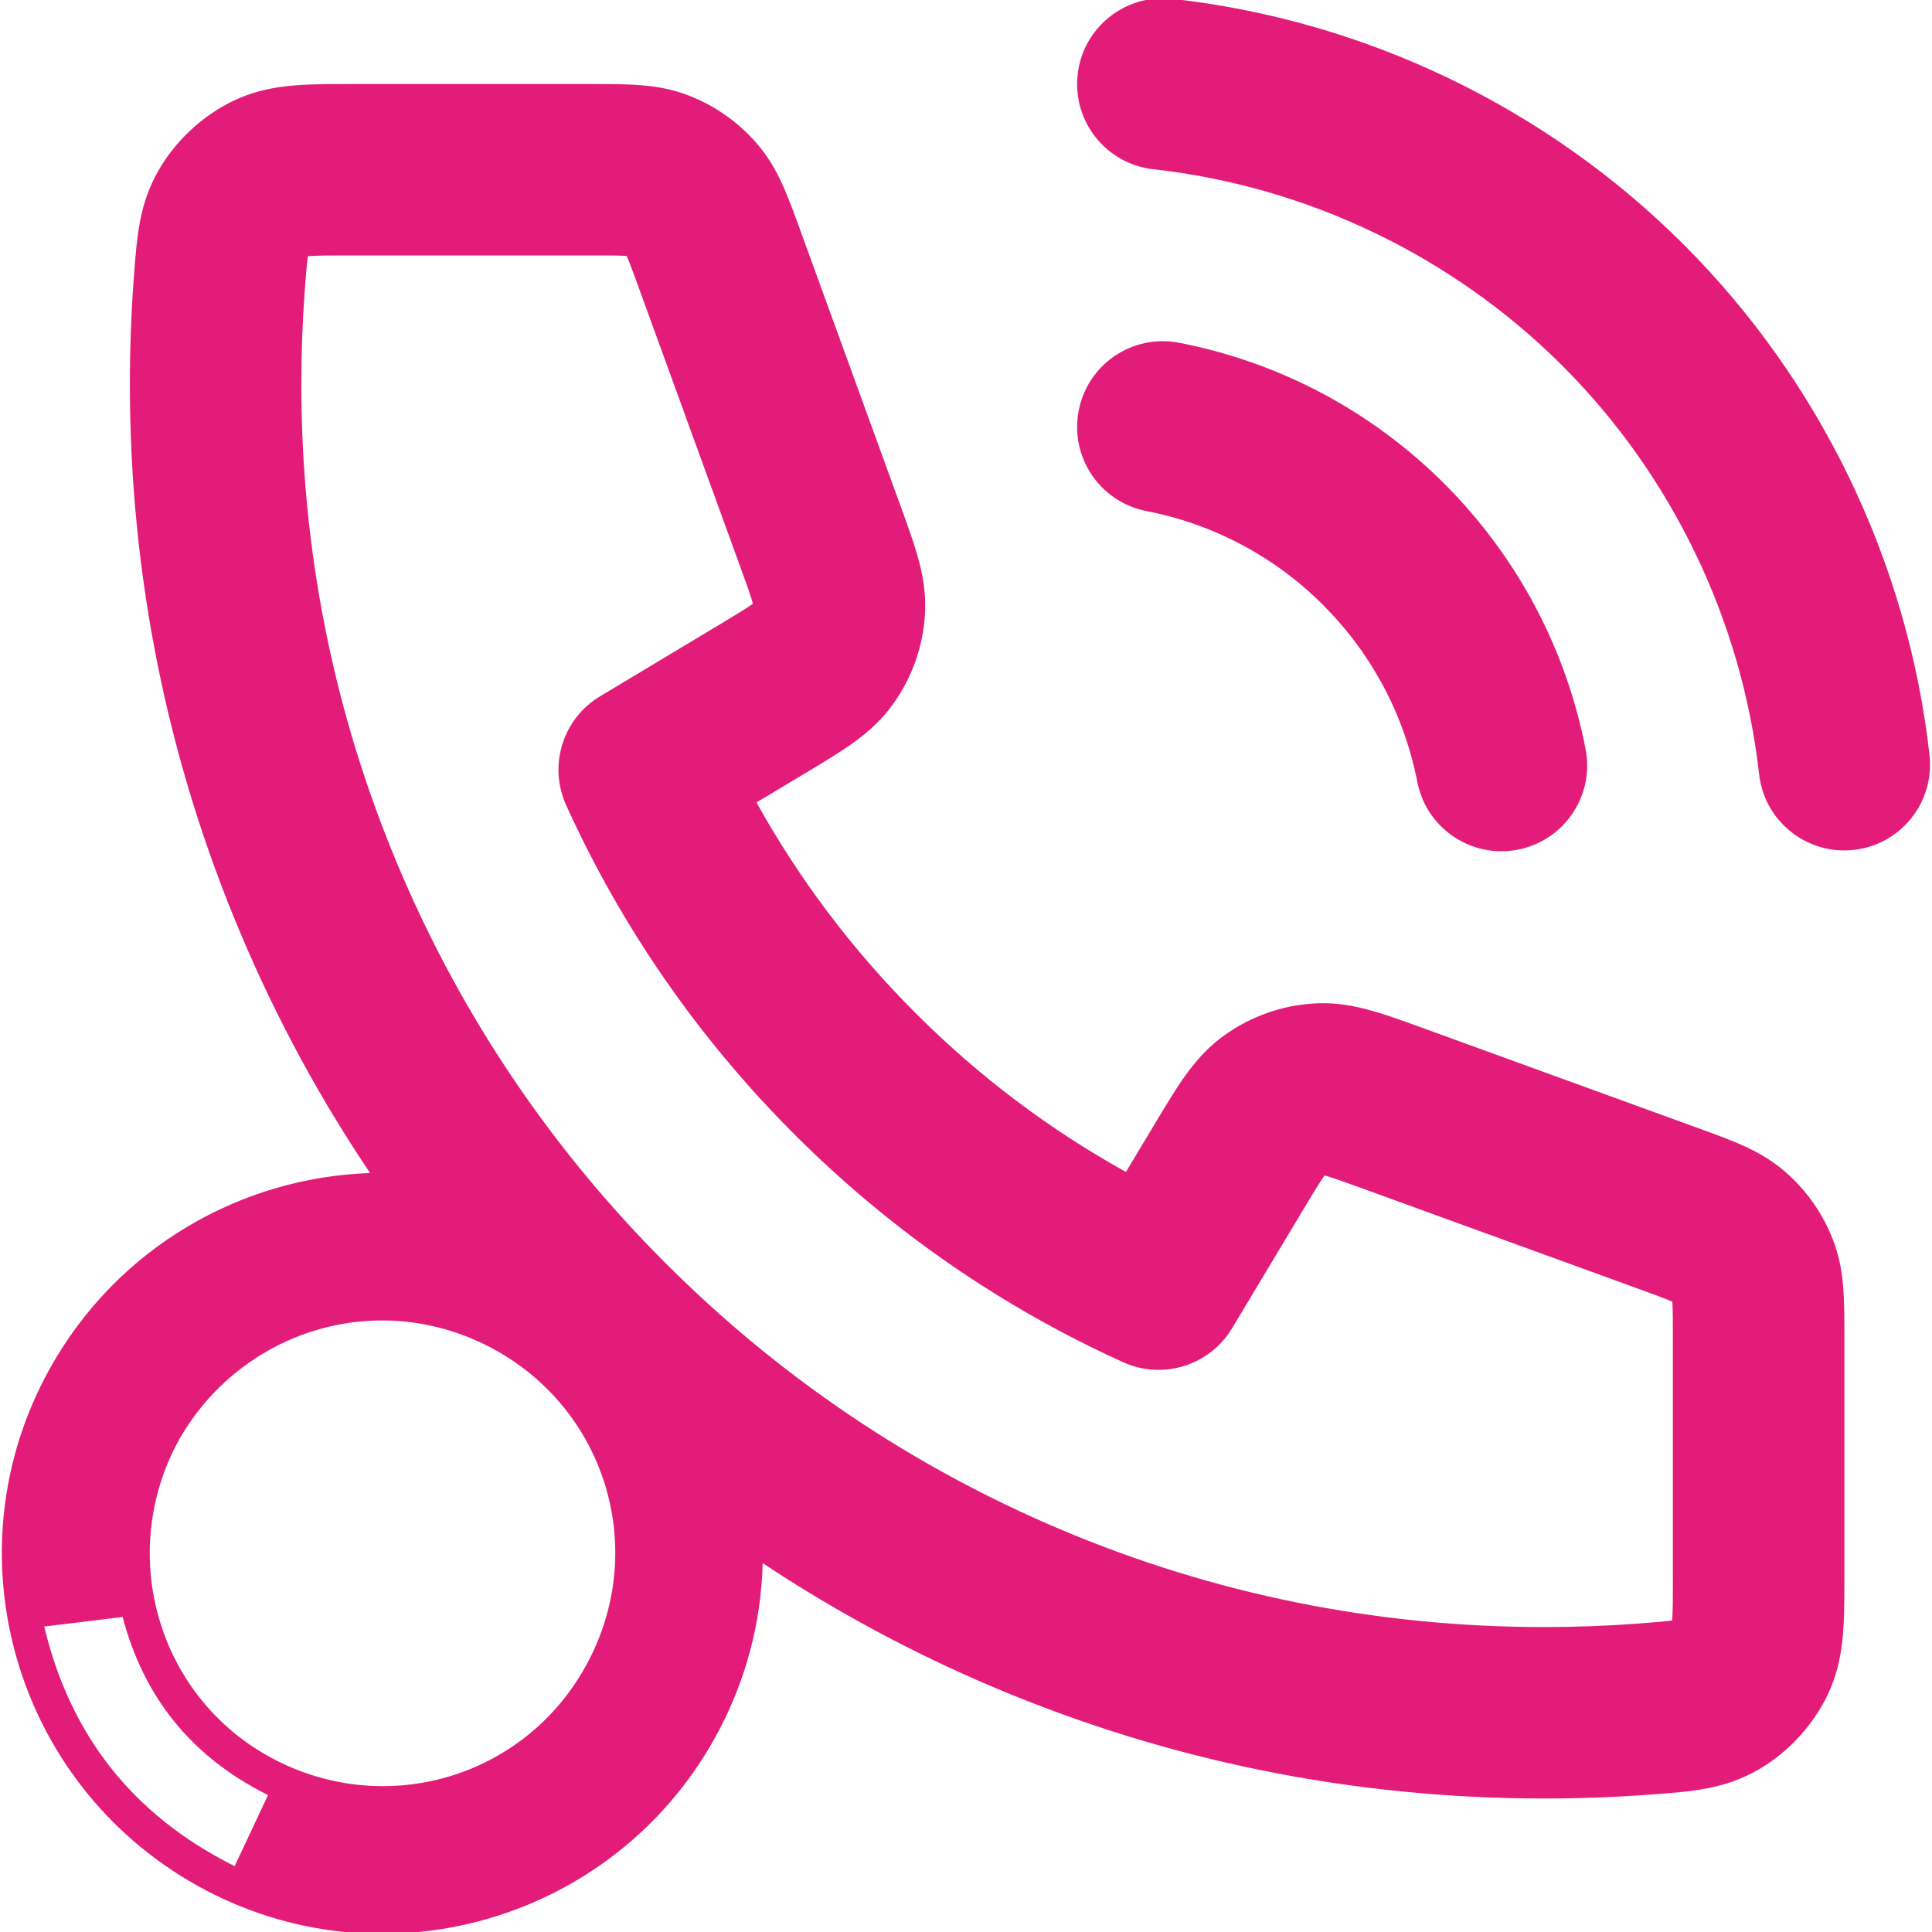
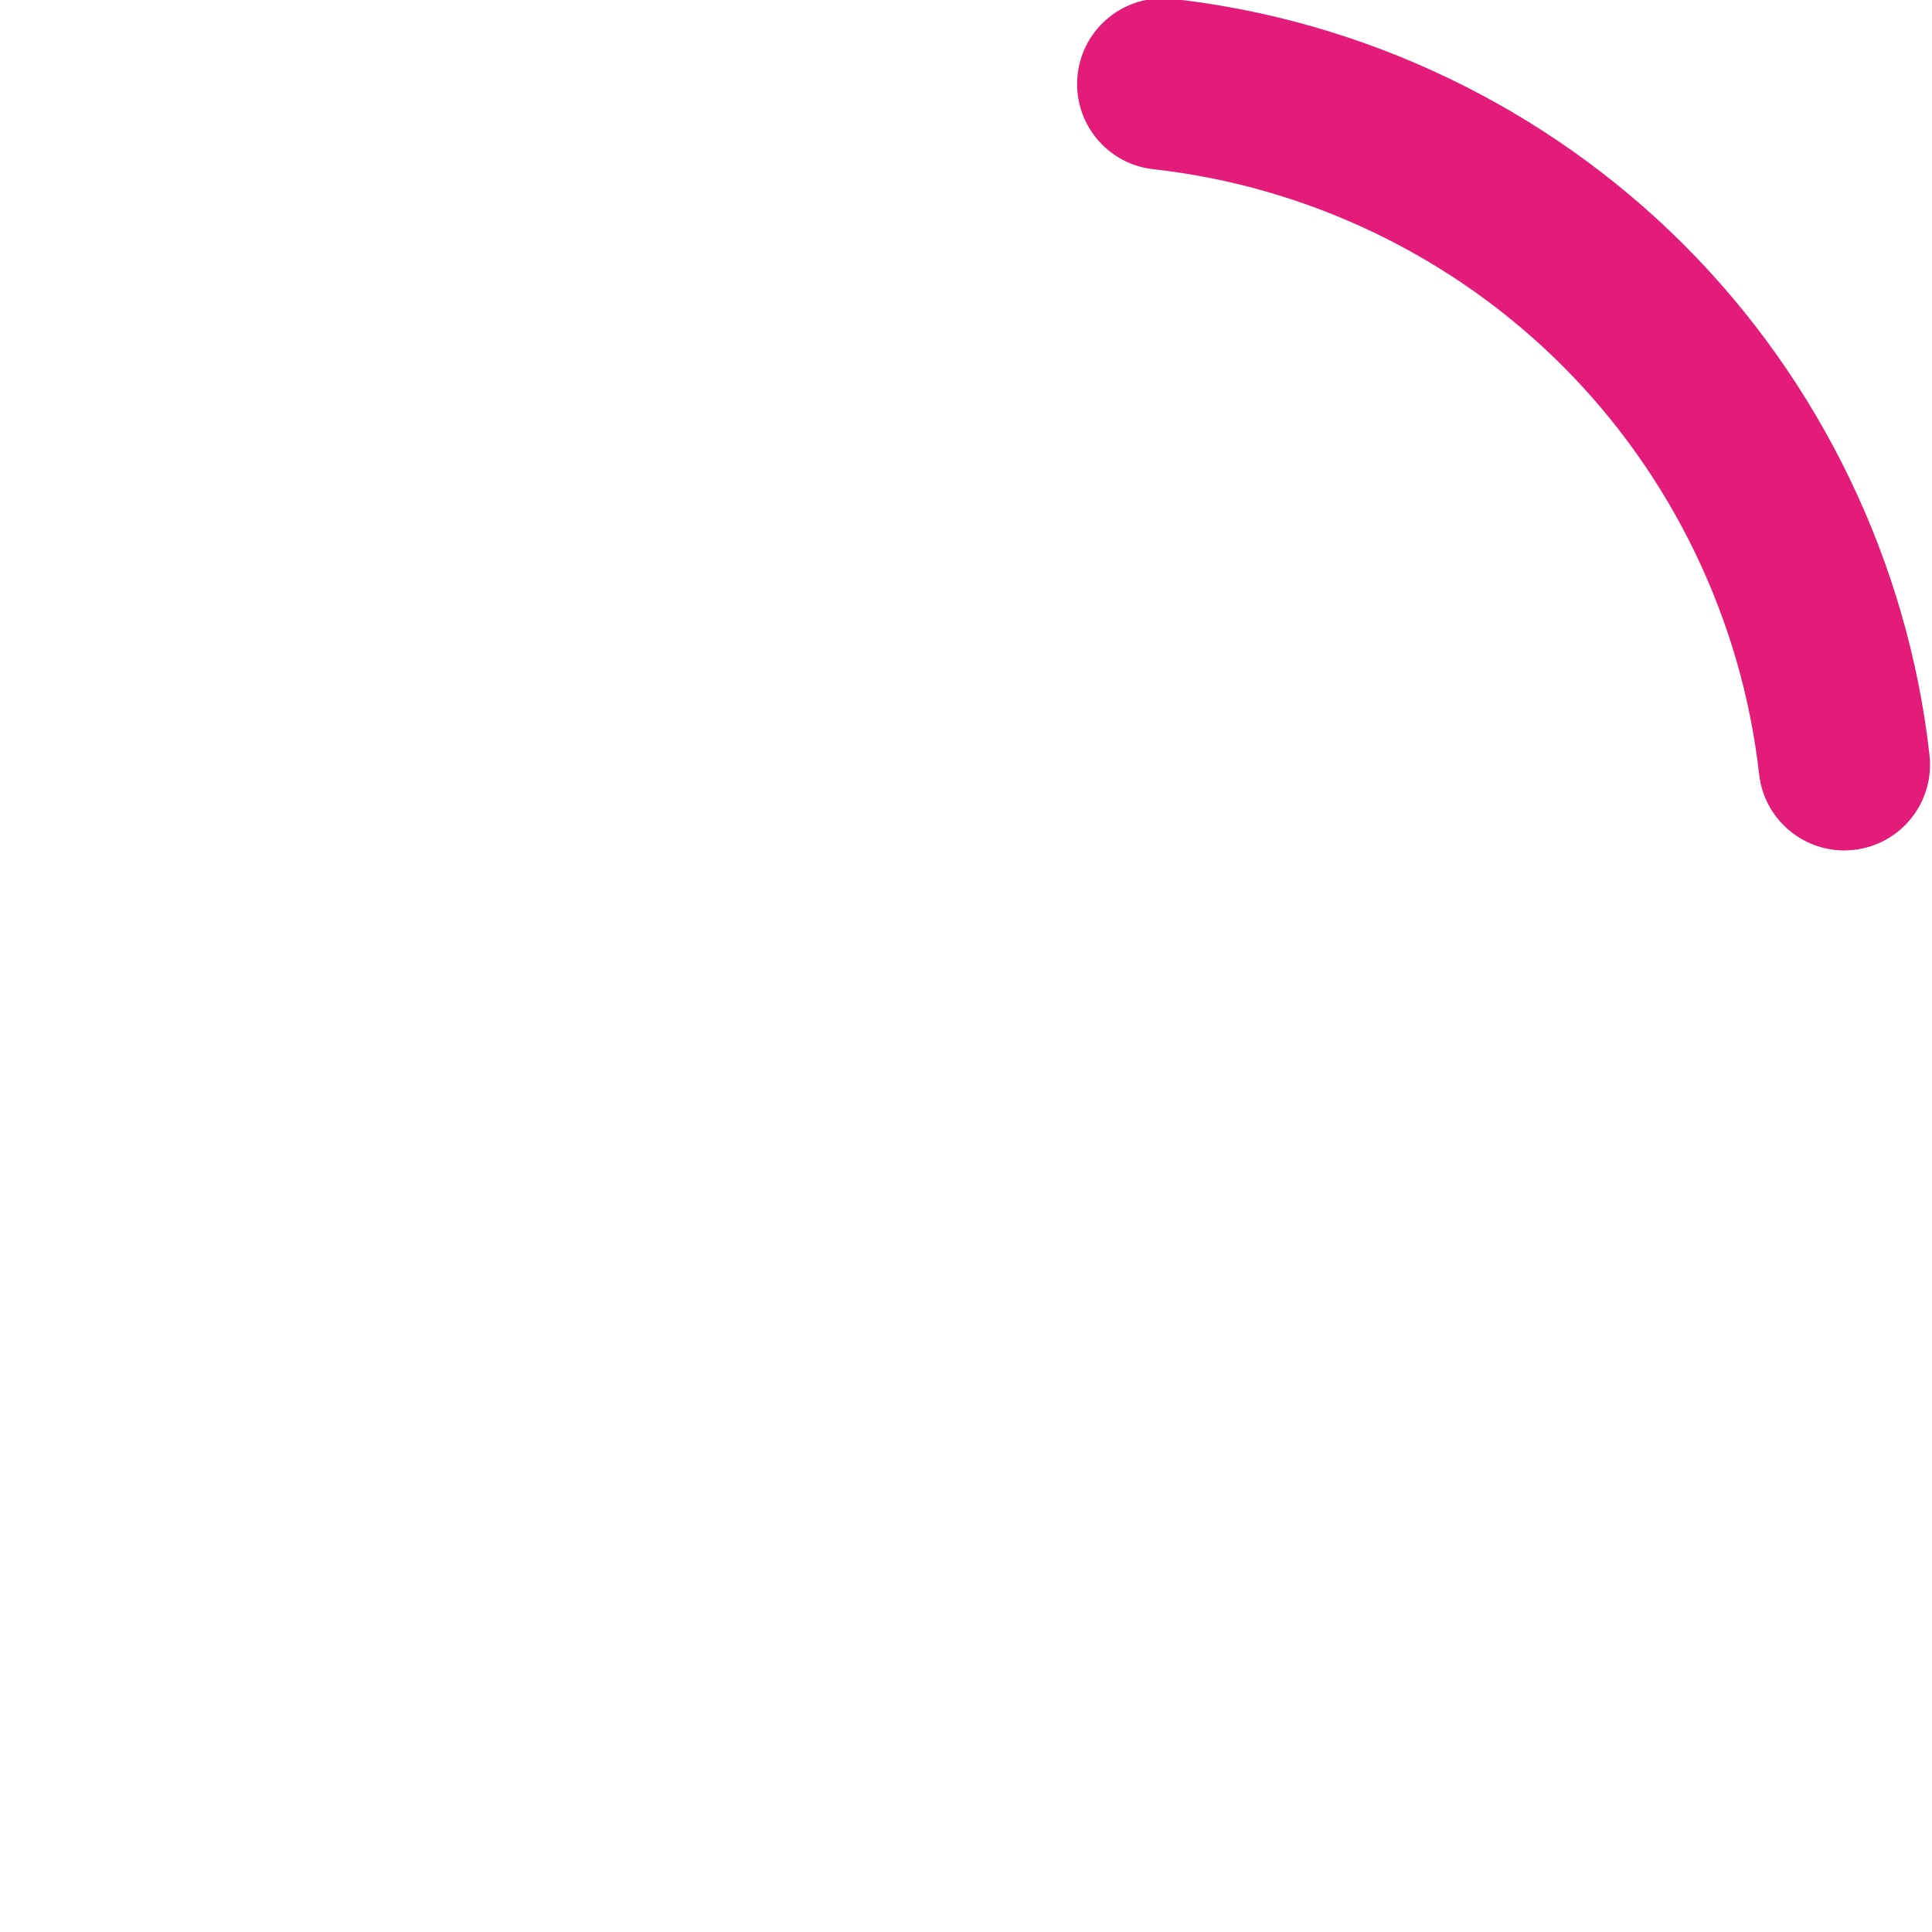
<svg xmlns="http://www.w3.org/2000/svg" id="Capa_1" data-name="Capa 1" viewBox="0 0 500 500">
  <defs>
    <style>
      .cls-1 {
        fill: #e31c79;
        stroke-width: 0px;
      }
    </style>
  </defs>
-   <path class="cls-1" d="M462.05,303.3c-6.21-5.4-12.76-7.78-22.7-11.39l-71.15-25.87c-11.48-4.17-19.07-6.93-28.35-6.33-8.2.53-16.07,3.32-22.78,8.08-7.6,5.38-11.75,12.3-18.04,22.78l-7.64,12.73c-19.89-11.03-38.16-24.81-54.47-41.14-16.31-16.31-30.09-34.58-41.14-54.49l12.72-7.63c10.48-6.29,17.4-10.44,22.78-18.04,4.75-6.71,7.55-14.58,8.08-22.78.6-9.29-2.15-16.86-6.33-28.36l-25.87-71.14c-3.61-9.93-6-16.49-11.39-22.7-4.75-5.46-10.83-9.72-17.59-12.32-7.68-2.95-14.66-2.95-25.23-2.95h-62.5c-12.22,0-21.05,0-30.18,4.4-7.84,3.78-14.83,10.28-19.18,17.83-5.06,8.79-5.66,16.98-6.49,28.32-.66,8.96-.99,18.08-.99,27.09,0,49.41,9.68,97.35,28.78,142.49,9.18,21.71,20.34,42.32,33.39,61.7-33.4,1.12-65.42,19.24-82.89,50.61-26.41,47.43-9.31,107.33,38.22,133.84,47.46,26.48,107.54,9.29,133.94-38.32,7.96-14.35,11.95-29.83,12.33-45.18,18.82,12.5,38.79,23.25,59.8,32.14,45.14,19.09,93.08,28.78,142.49,28.78,9.03,0,18.15-.33,27.11-.99,11.33-.83,19.52-1.43,28.3-6.49,7.55-4.34,14.05-11.34,17.83-19.18,4.41-9.13,4.41-17.96,4.41-30.18v-62.5c0-10.57,0-17.55-2.94-25.21-2.59-6.76-6.85-12.85-12.32-17.6ZM60.74,482.96s-.52-.26-.79-.4c-25.65-13.03-41.75-33.49-48.46-61.44-.02-.09-.04-.17-.04-.17l20.29-2.48s.04.14.05.19c5.39,20.38,17.52,35.71,36.89,45.56.23.12.68.34.68.34l-8.62,18.38ZM151.64,431.08c-16.13,29.3-52.51,39.73-81.88,23.59-29.03-15.95-39.48-52.6-23.58-81.79,16.13-28.68,52-39.92,81.76-23.63,28.95,15.85,40.08,52.07,23.7,81.83ZM432.95,408.61c0,4.03,0,8.52-.2,10.76-1.95.3-5.77.58-9.23.84-7.87.58-15.9.87-23.85.87-43.44,0-85.56-8.5-125.21-25.27-38.3-16.2-72.71-39.4-102.26-68.95-29.55-29.55-52.75-63.95-68.95-102.26-16.77-39.64-25.27-81.77-25.27-125.21,0-7.94.29-15.97.87-23.86.25-3.45.53-7.28.84-9.23,2.24-.2,6.73-.2,10.76-.2h62.5c3.62,0,7.34,0,9.23.14.77,1.72,2.05,5.22,3.28,8.62l25.88,71.16c1.45,3.98,2.94,8.07,3.52,10.22-1.81,1.3-5.55,3.54-9.19,5.73l-30.36,18.22c-9.67,5.8-13.45,17.93-8.79,28.19,14.38,31.69,34.24,60.33,59.02,85.13,24.81,24.82,53.46,44.68,85.14,59.03,10.26,4.65,22.38.87,28.18-8.79l18.22-30.37c2.18-3.64,4.42-7.38,5.72-9.18,2.15.59,6.25,2.08,10.24,3.53l71.15,25.87c3.4,1.24,6.89,2.51,8.61,3.28.14,1.88.14,5.61.14,9.23v62.5Z" />
  <path class="cls-1" d="M499.36,195.42c-5.6-49.82-28.21-96.77-63.69-132.2C400.2,27.79,353.22,5.23,303.39-.3c-12.17-1.35-23.15,7.42-24.5,19.6-1.35,12.18,7.42,23.15,19.6,24.5,39.86,4.43,77.45,22.48,105.82,50.82,28.38,28.35,46.47,65.9,50.95,105.76,1.27,11.34,10.88,19.71,22.02,19.71.83,0,1.66-.05,2.5-.14,12.18-1.37,20.94-12.35,19.57-24.52Z" />
-   <path class="cls-1" d="M342.45,156.61c12.54,12.54,20.95,28.36,24.35,45.75,2.07,10.59,11.35,17.94,21.75,17.94,1.41,0,2.84-.13,4.27-.41,12.03-2.35,19.87-14,17.53-26.02-5.09-26.1-17.72-49.83-36.52-68.64-18.8-18.8-42.54-31.43-68.64-36.52-12.03-2.35-23.68,5.5-26.02,17.53-2.35,12.03,5.5,23.68,17.53,26.02,17.4,3.39,33.22,11.81,45.76,24.35Z" />
+   <path class="cls-1" d="M342.45,156.61Z" />
</svg>